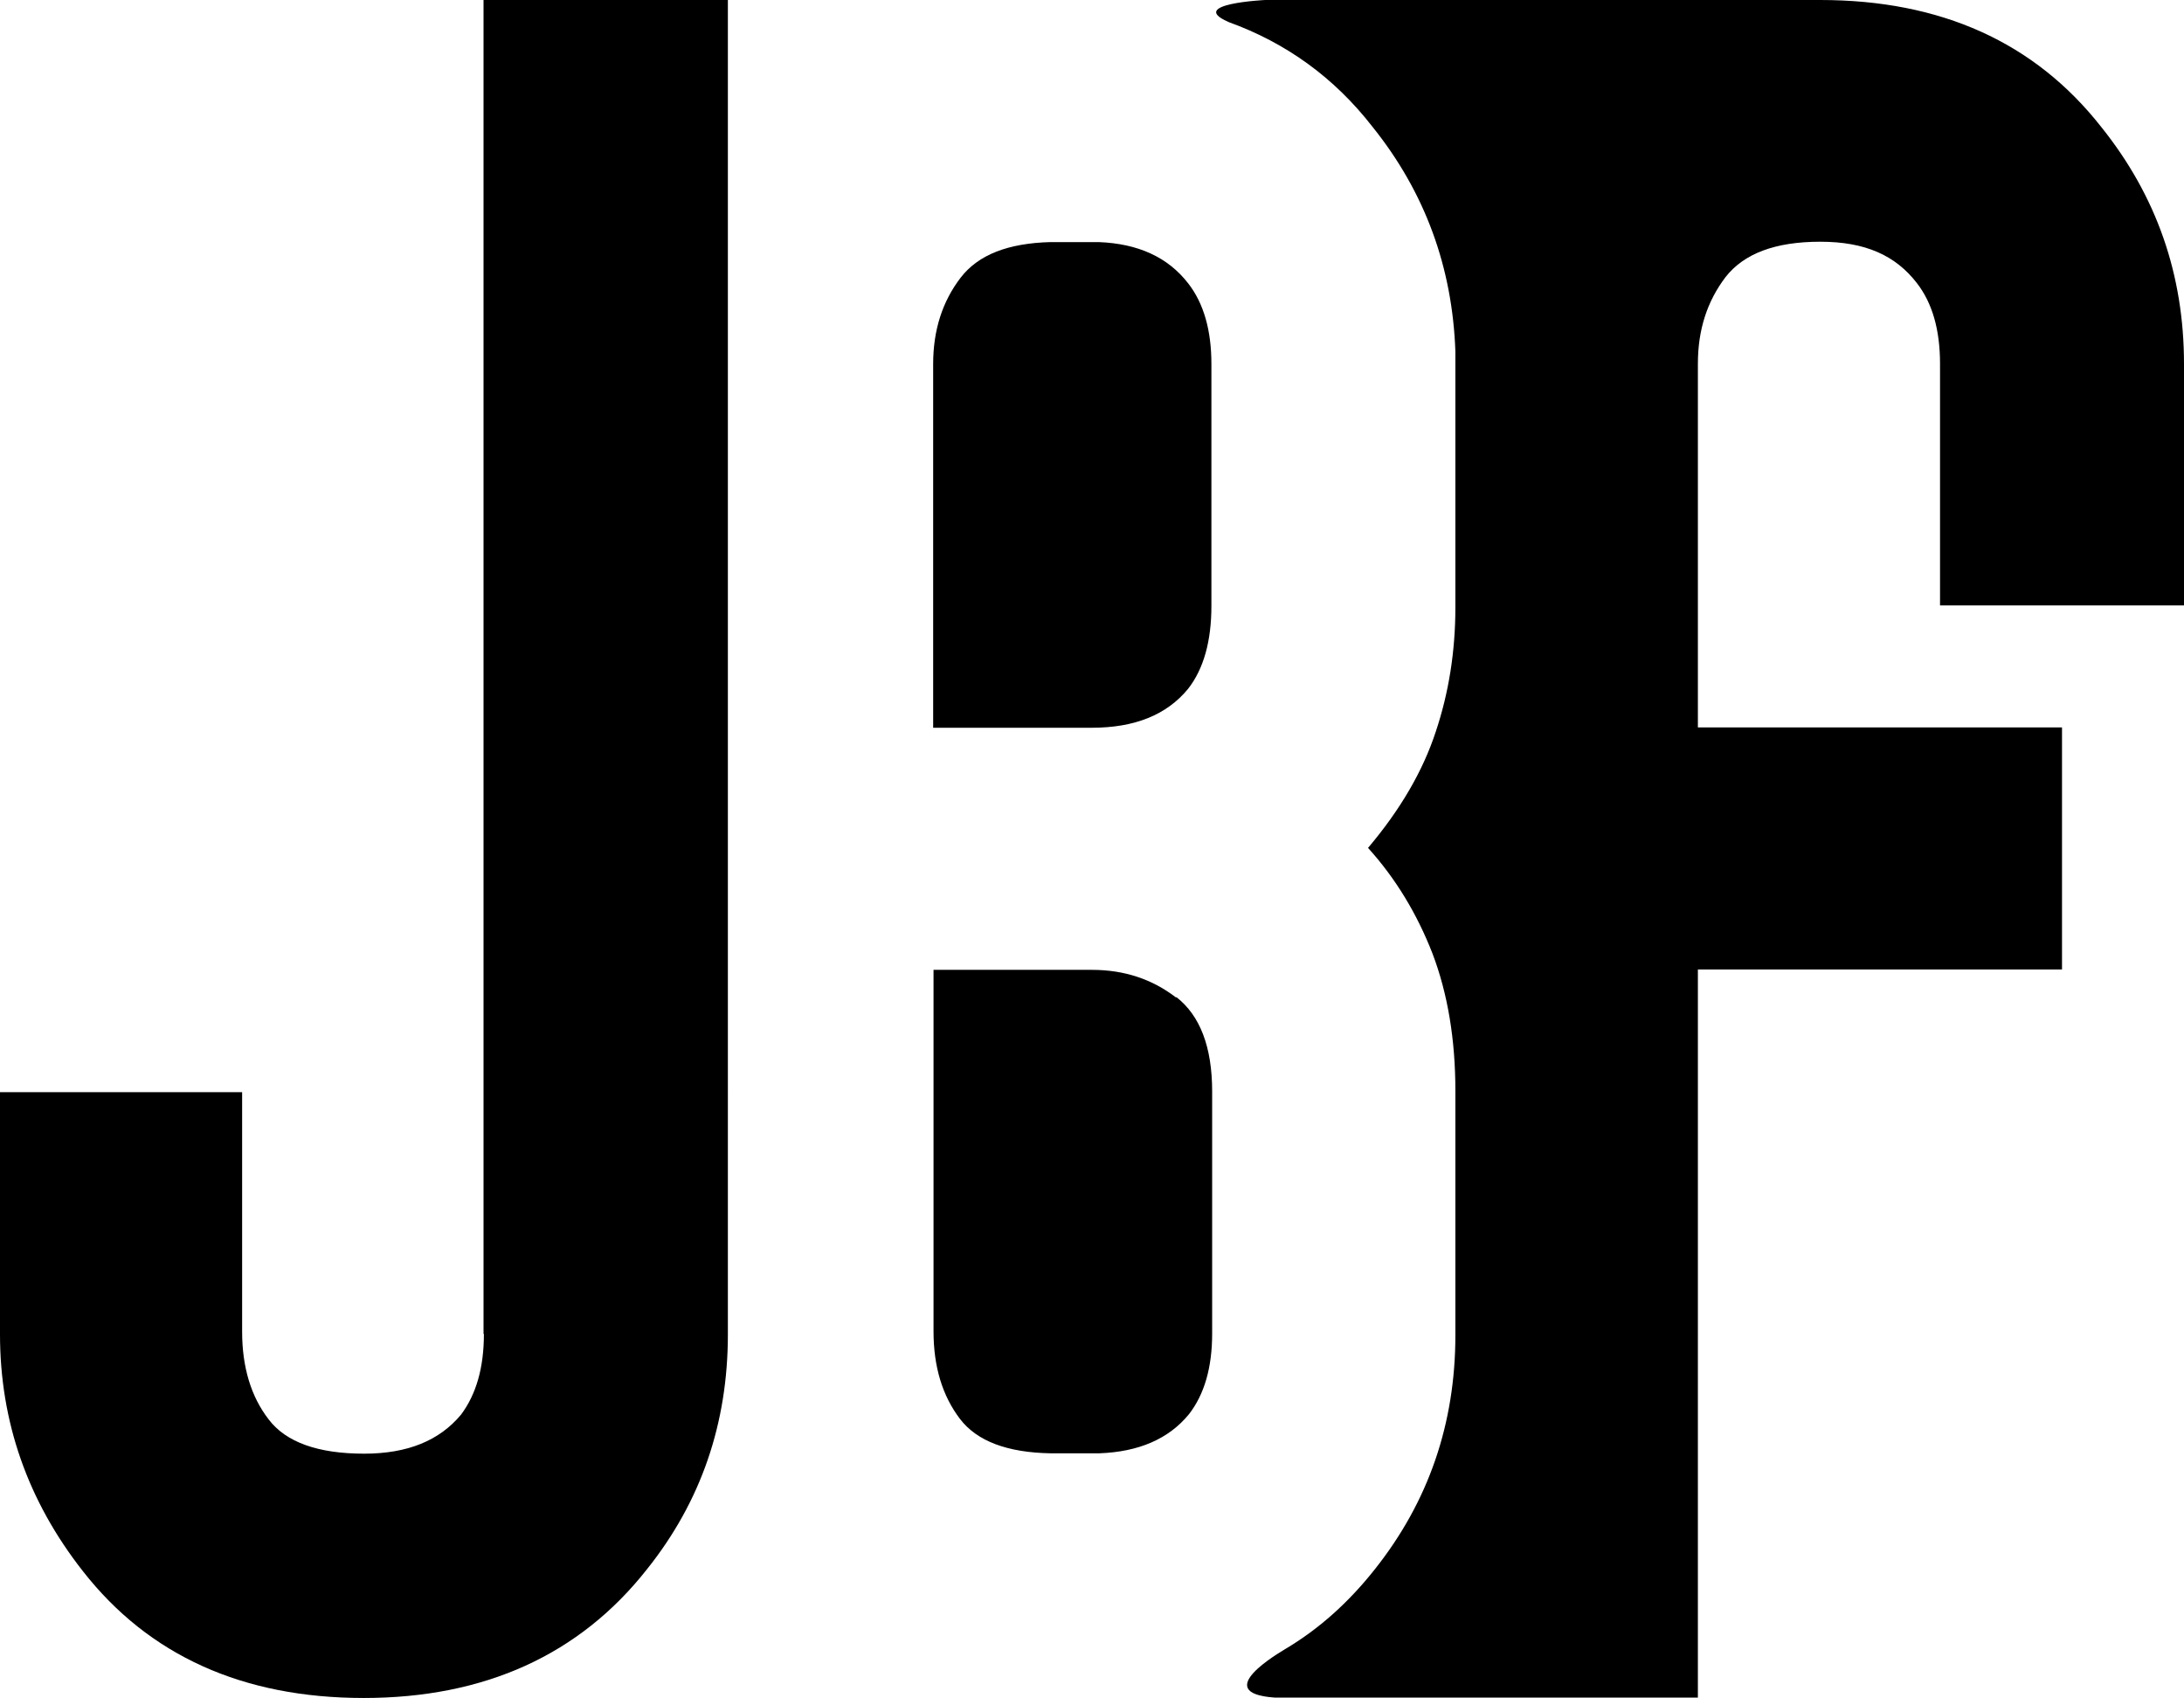
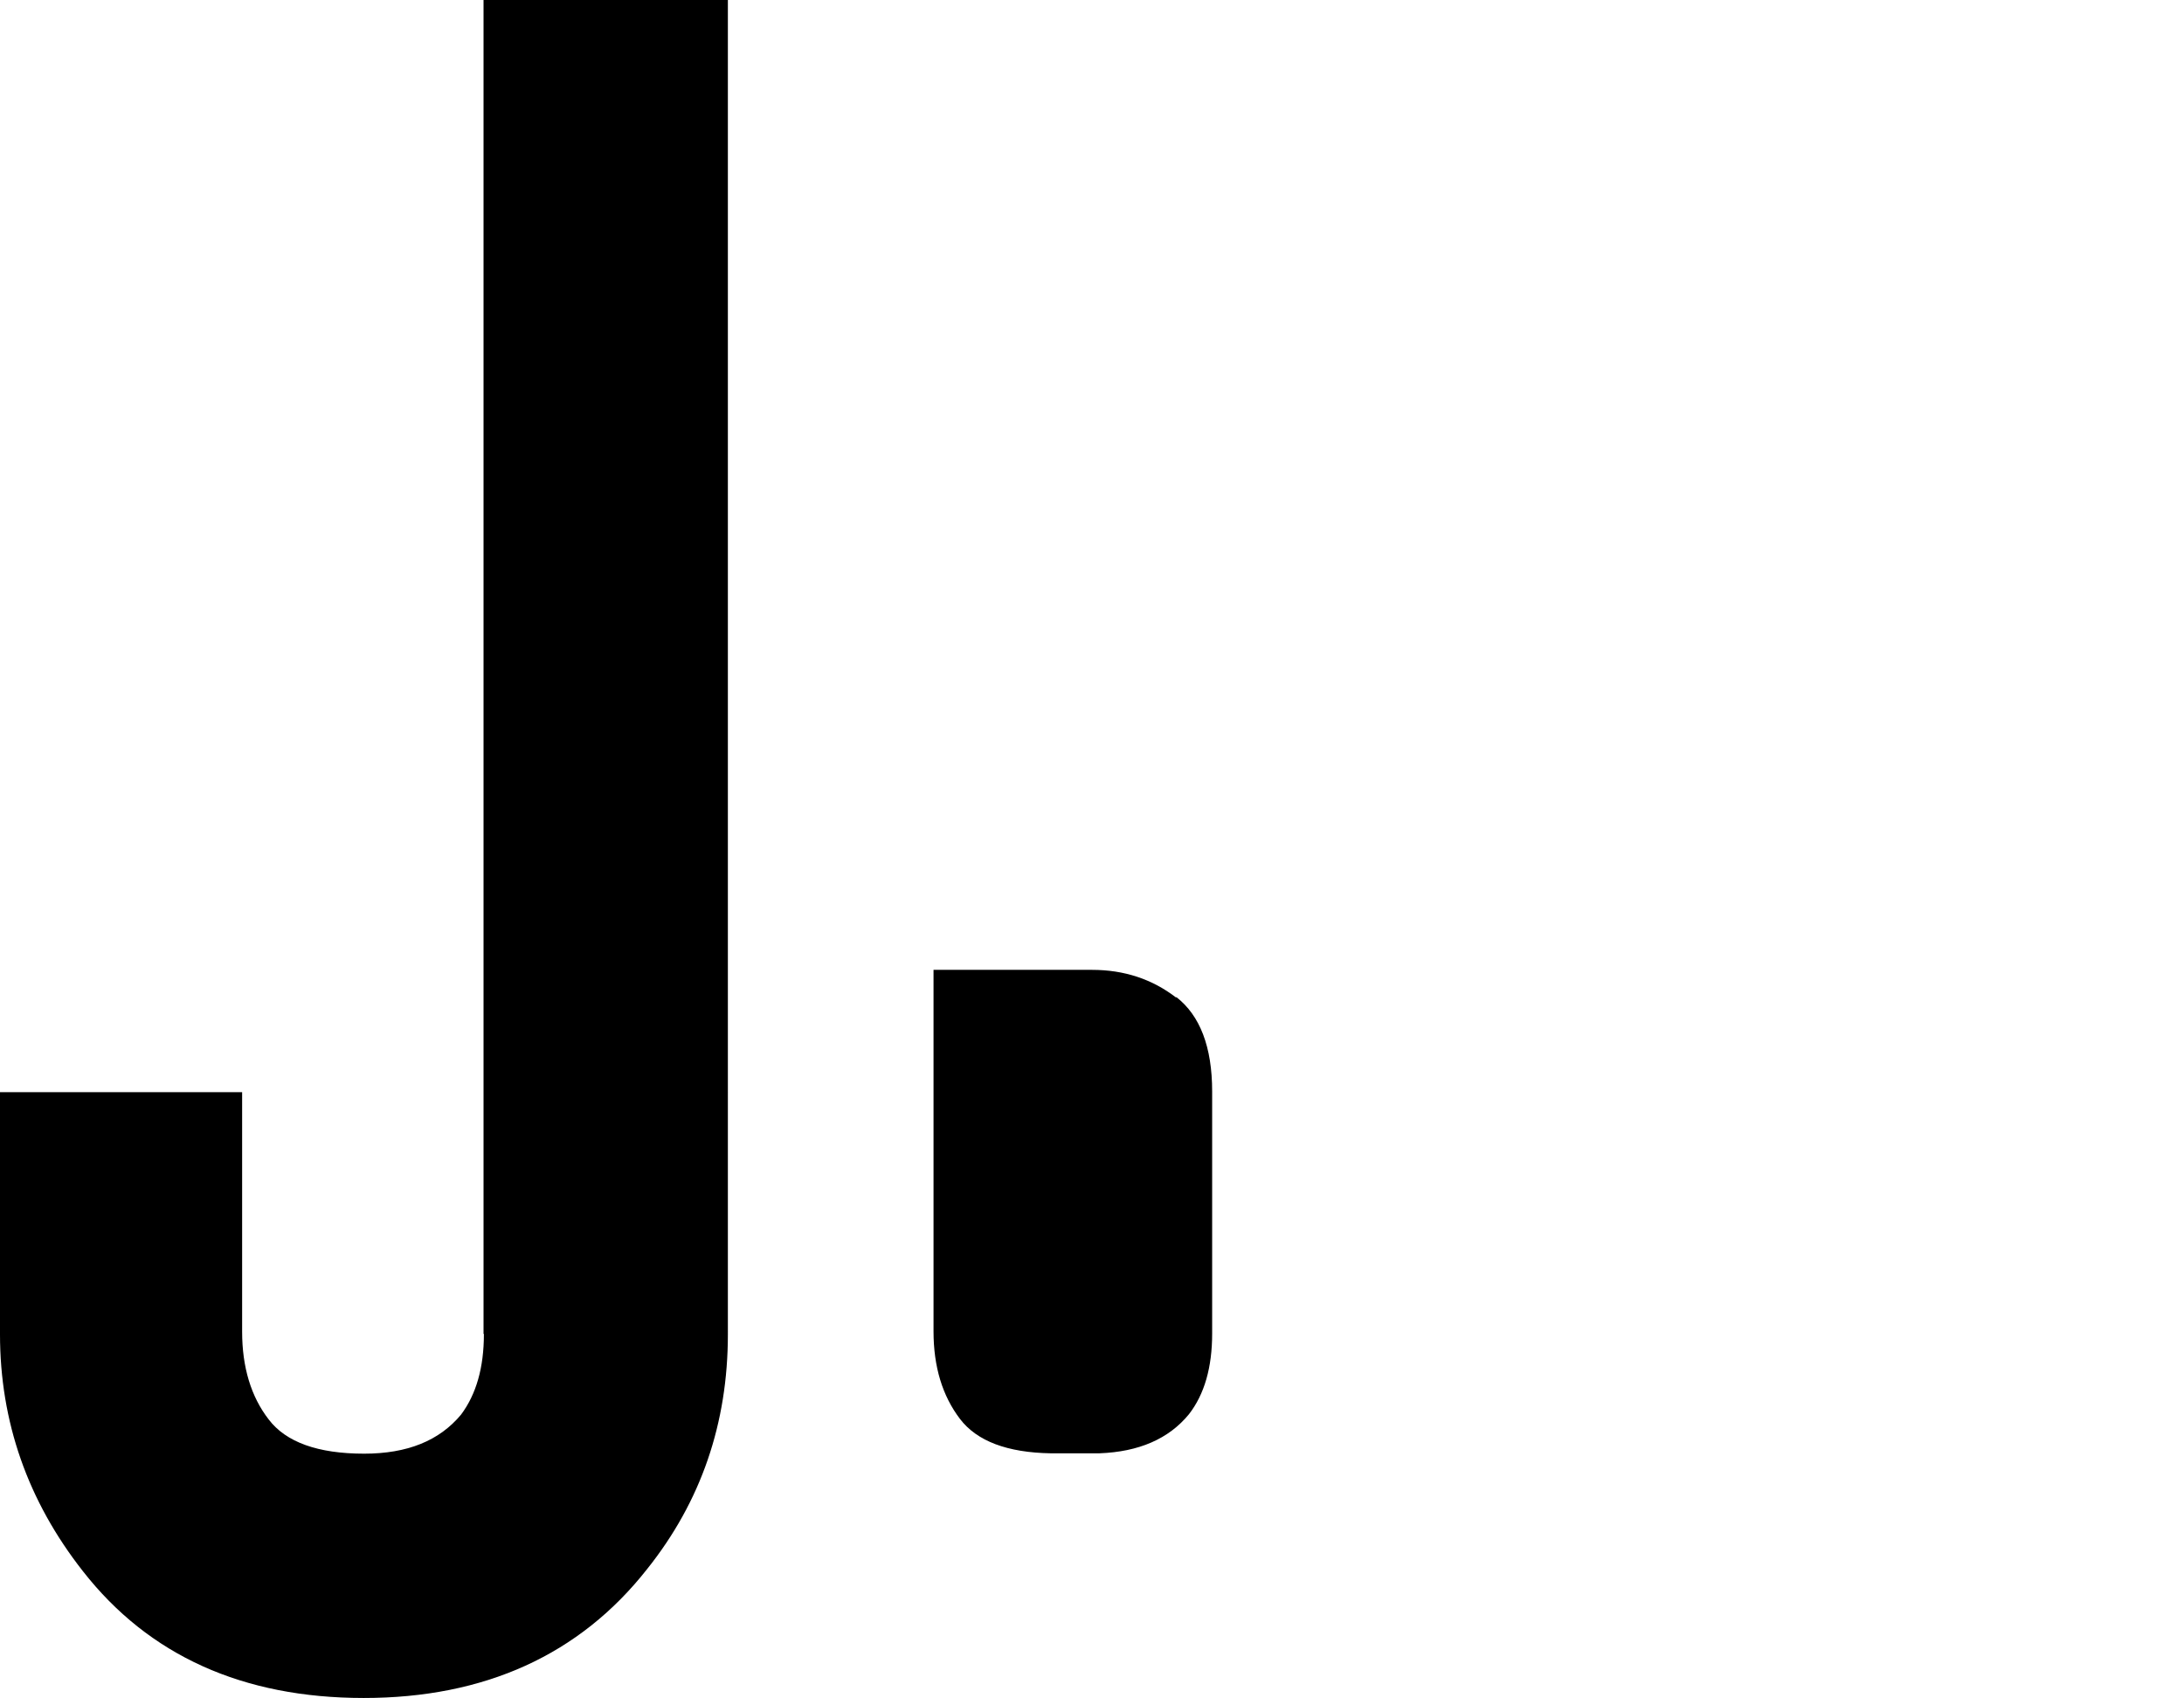
<svg xmlns="http://www.w3.org/2000/svg" id="_레이어_2" viewBox="0 0 59.26 46.07">
  <g id="_레이어_1-2">
    <g>
-       <path d="M29.82,6.57h0s-.19,0-.19,0h-1.13c-1.14,.03-1.95,.34-2.43,.96-.5,.65-.75,1.43-.75,2.35v9.87h4.3c1.17,0,2.04-.35,2.62-1.06,.42-.54,.63-1.29,.63-2.25v-6.56c0-.92-.21-1.65-.63-2.19-.55-.71-1.36-1.08-2.43-1.12Z" />
      <path d="M31.91,27.07c-.65-.5-1.41-.75-2.28-.75h-4.3v9.81c0,.96,.24,1.75,.72,2.38,.46,.6,1.28,.91,2.46,.93h0s.13,0,.13,0h1.19c1.07-.04,1.88-.39,2.43-1.06,.42-.54,.63-1.27,.63-2.19v-6.57c0-1.21-.33-2.06-.97-2.56Z" />
      <path d="M13.13,36.2c0,.92-.21,1.64-.62,2.19-.59,.71-1.46,1.06-2.63,1.06-1.25,0-2.12-.31-2.59-.93-.48-.62-.72-1.42-.72-2.38v-6.5H0v6.57c0,2.37,.75,4.52,2.25,6.43,1.79,2.29,4.34,3.44,7.62,3.44s5.86-1.17,7.69-3.5c1.46-1.83,2.19-3.95,2.19-6.37h0V0h-6.63V36.2Z" />
-       <path d="M59.26,16.44v-6.56c0-2.42-.74-4.56-2.25-6.44-1.8-2.29-4.34-3.44-7.62-3.44-.12,0-.24,0-.36,0h0s-14.7,0-14.7,0c0,0-2.12,.1-1.01,.59,0,0,.01,0,.02,.01,1.55,.56,2.86,1.5,3.9,2.84,1.43,1.78,2.17,3.82,2.25,6.1h0c0,.1,0,.22,0,.33v6.61c0,1.2-.18,2.32-.53,3.37-.35,1.07-.96,2.12-1.84,3.16,.75,.83,1.33,1.79,1.75,2.87,.41,1.08,.62,2.32,.62,3.73v6.62c0,2.41-.73,4.52-2.18,6.35-.71,.9-1.52,1.63-2.45,2.18-.4,.24-2.13,1.32,.08,1.32h11.13V26.31h9.88v-6.57h-9.88V9.87c0-.92,.25-1.69,.75-2.35,.5-.64,1.35-.96,2.57-.96s2.04,.37,2.62,1.12c.42,.54,.63,1.27,.63,2.19v6.56h6.62Z" />
    </g>
  </g>
</svg>